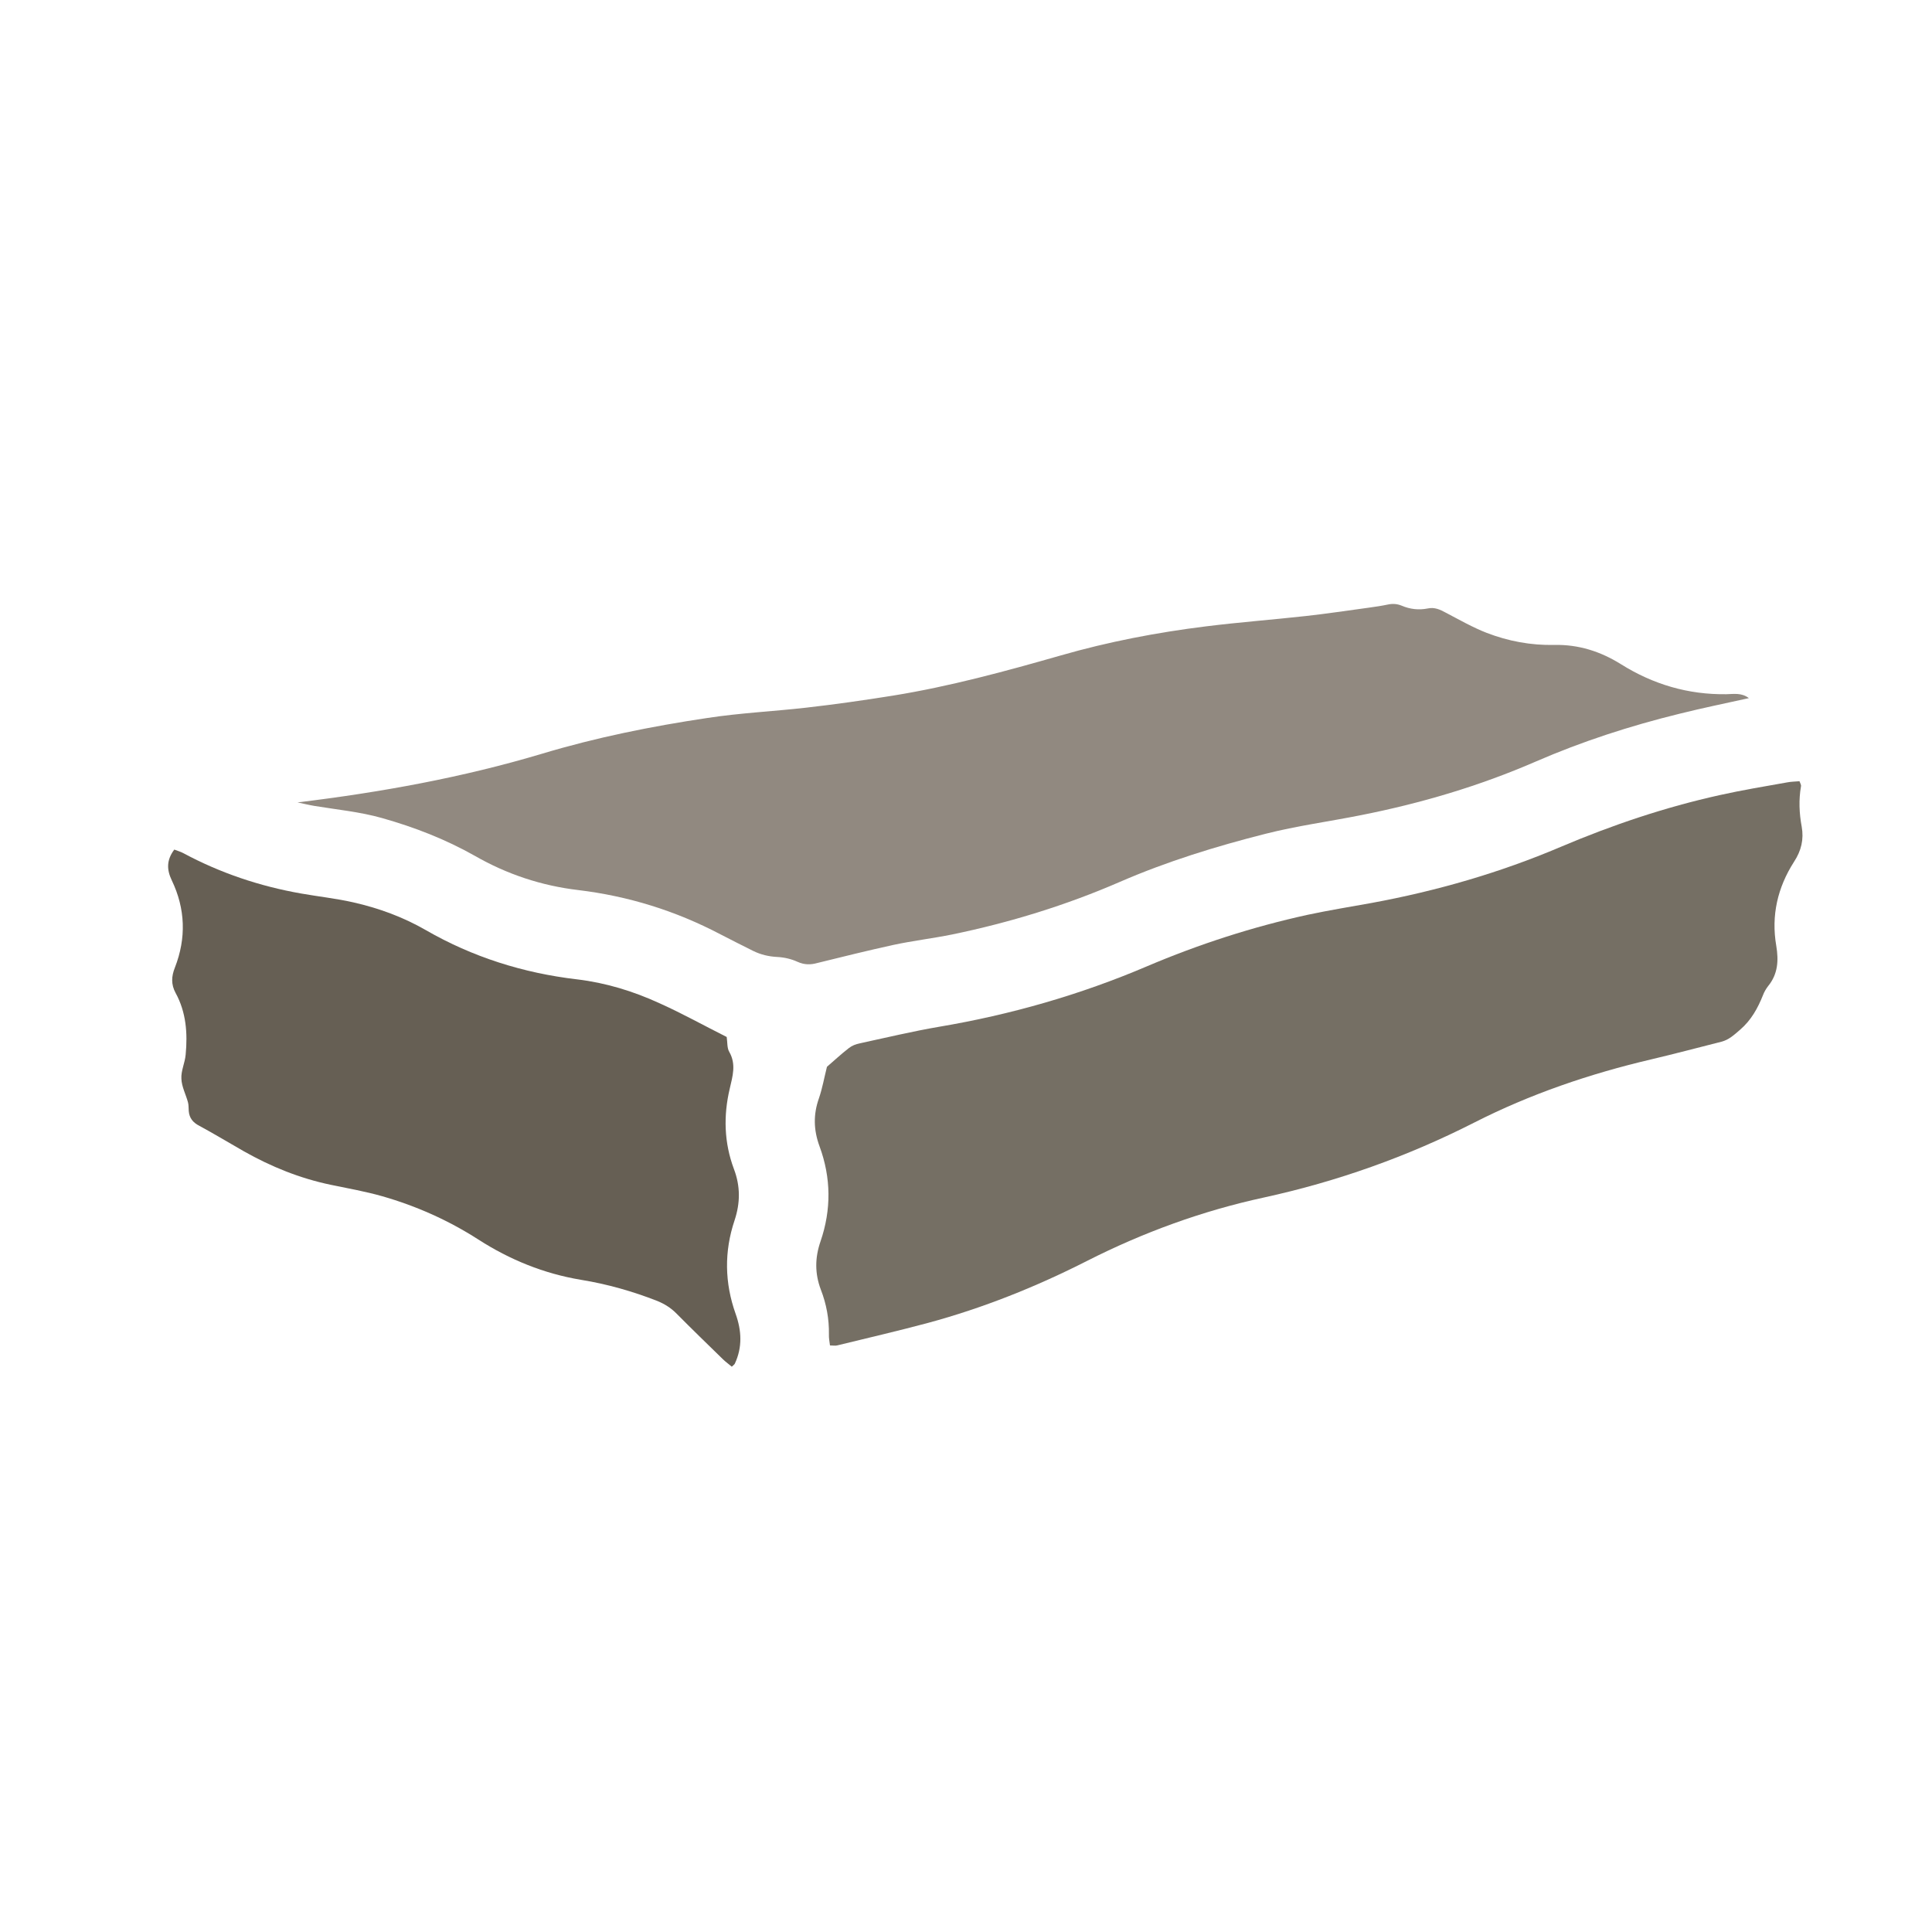
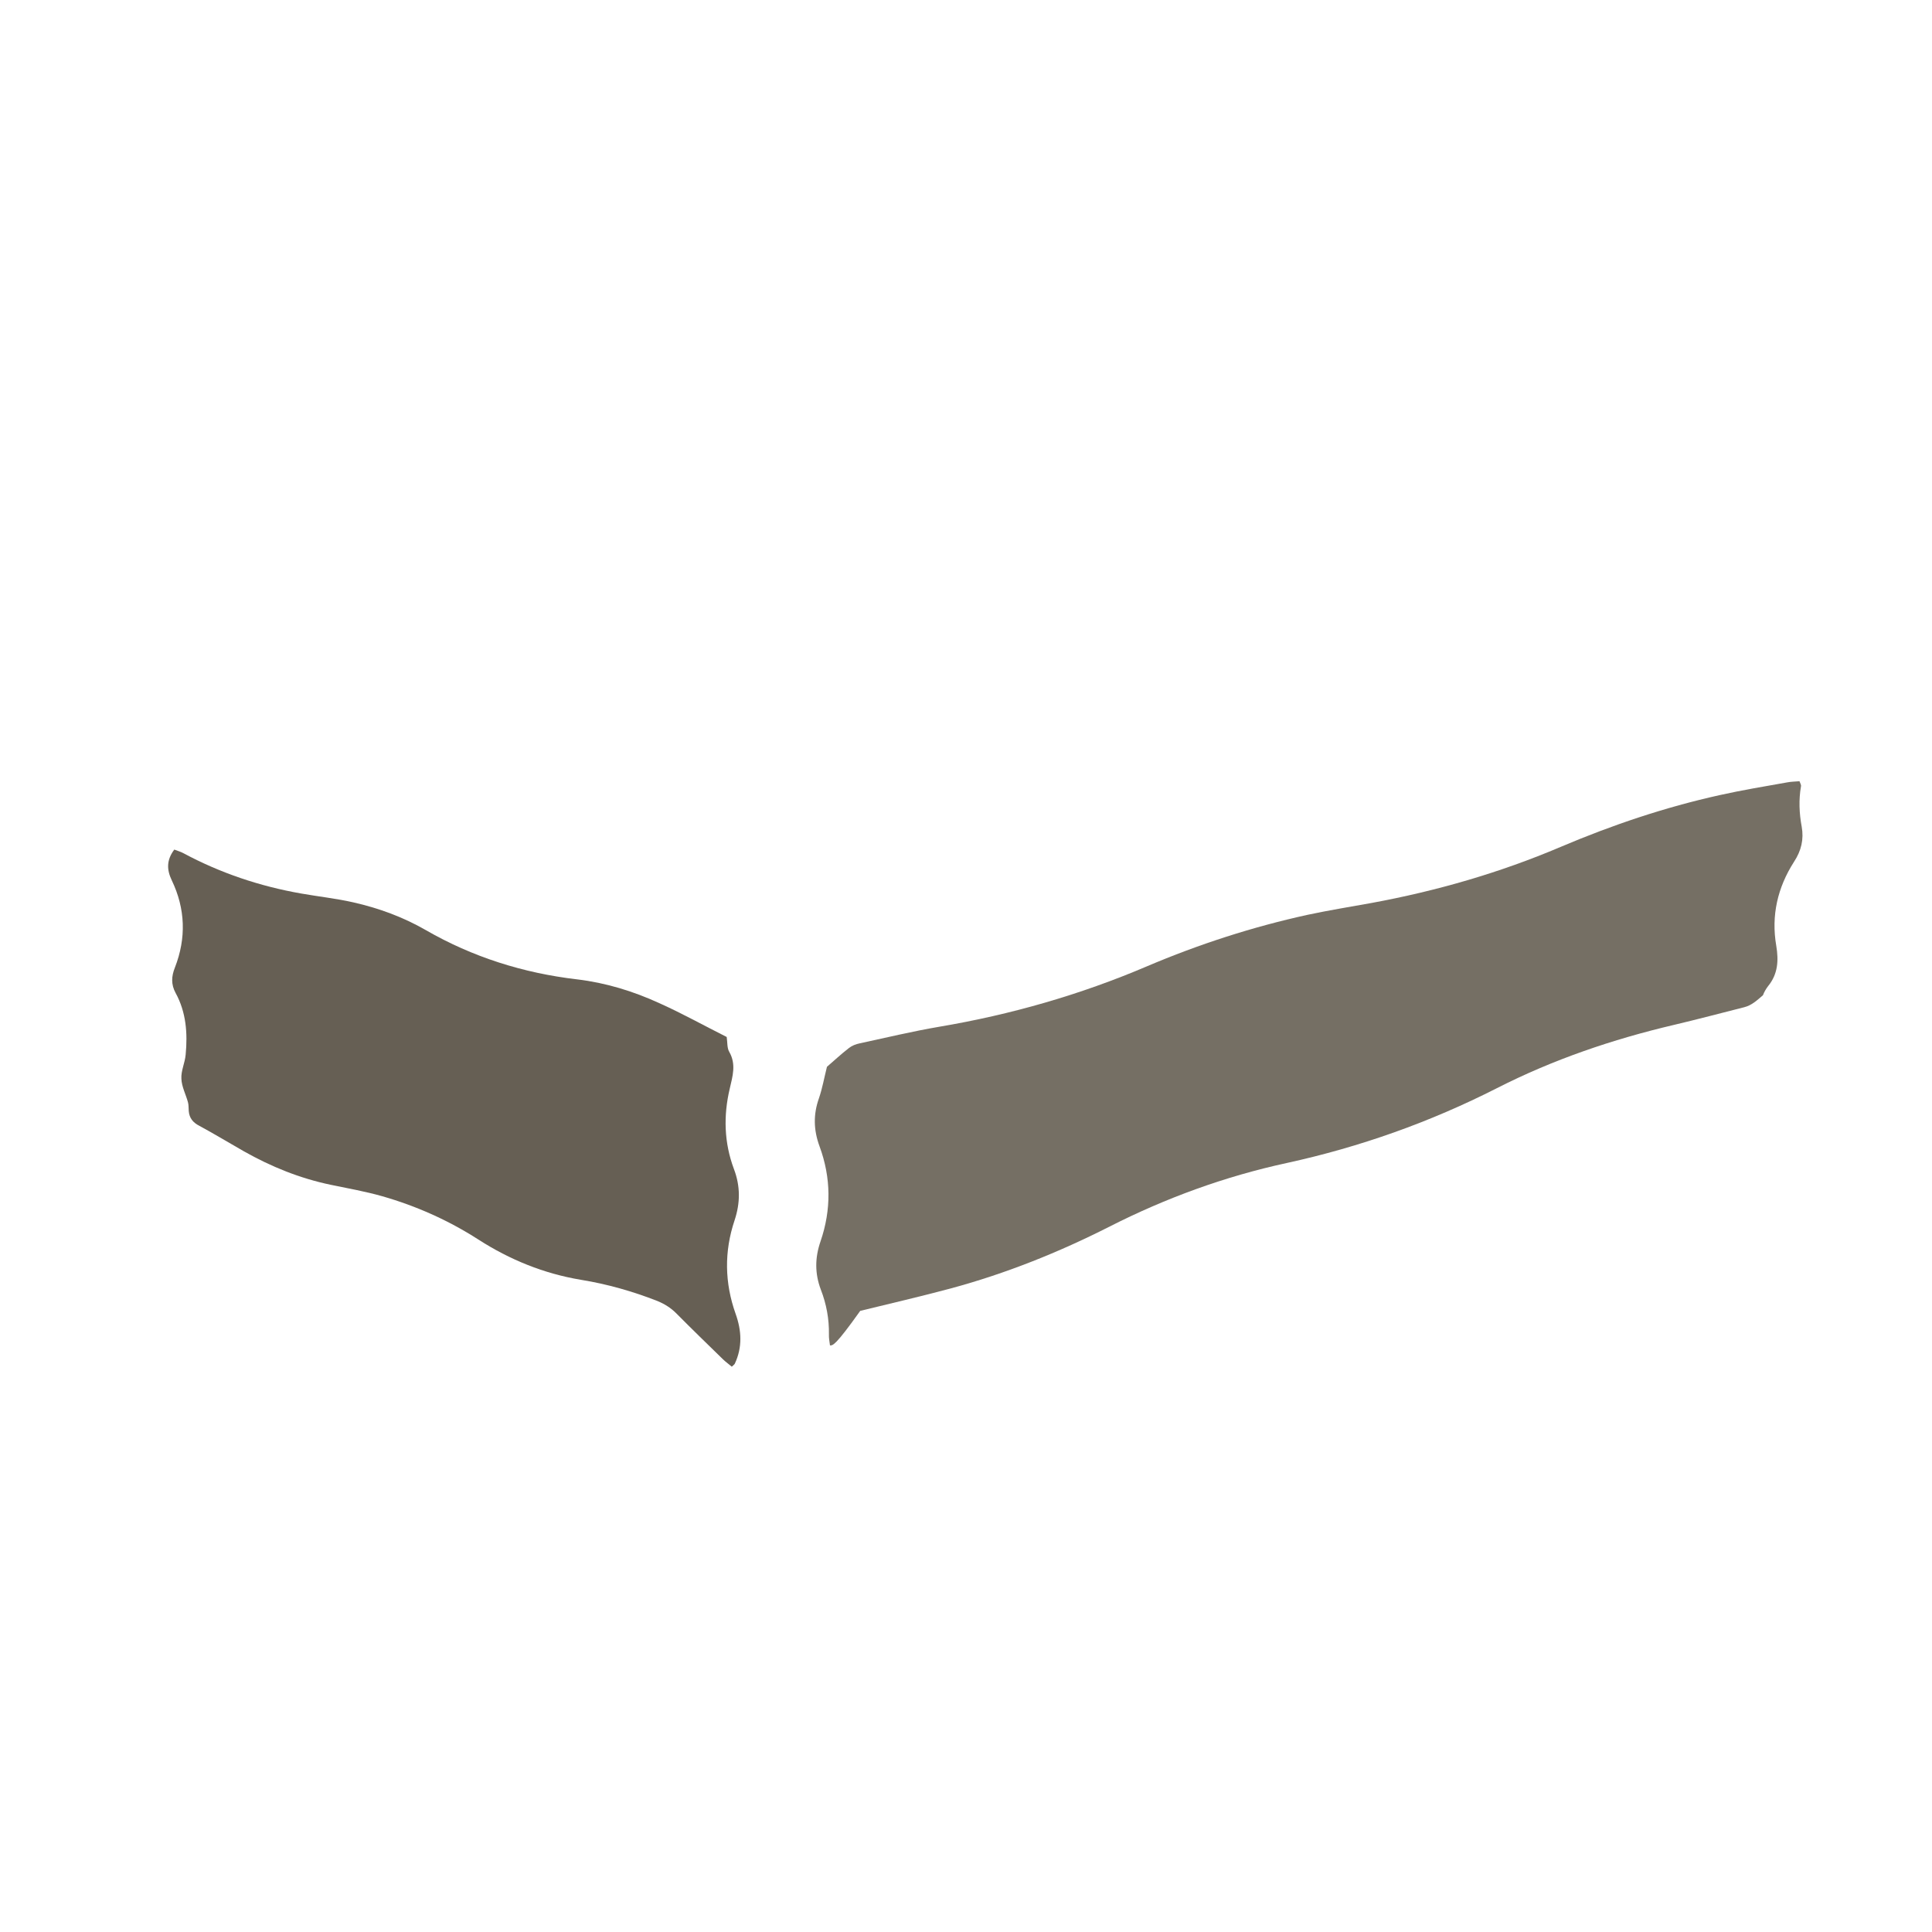
<svg xmlns="http://www.w3.org/2000/svg" version="1.1" id="Layer_1" x="0px" y="0px" width="100px" height="100px" viewBox="0 0 100 100" enable-background="new 0 0 100 100" xml:space="preserve">
  <g>
-     <path fill-rule="evenodd" clip-rule="evenodd" fill="#756F64" d="M42.959,69.639c-0.027-0.215-0.062-0.389-0.054-0.567   c0.014-0.8-0.13-1.577-0.418-2.319c-0.316-0.834-0.31-1.65-0.017-2.499c0.563-1.639,0.55-3.292-0.051-4.921   c-0.31-0.842-0.33-1.646-0.03-2.489c0.177-0.517,0.272-1.062,0.414-1.627c0.354-0.305,0.728-0.653,1.136-0.97   c0.155-0.123,0.359-0.204,0.571-0.246c1.366-0.293,2.726-0.622,4.108-0.857c3.7-0.625,7.291-1.654,10.737-3.123   c2.701-1.149,5.476-2.046,8.332-2.672c1.096-0.233,2.211-0.415,3.312-0.613c3.365-0.62,6.633-1.563,9.774-2.898   c2.671-1.135,5.401-2.054,8.233-2.682c1.152-0.257,2.326-0.452,3.492-0.659c0.204-0.041,0.418-0.041,0.643-0.061   c0.037,0.106,0.096,0.19,0.078,0.265c-0.122,0.697-0.092,1.396,0.037,2.089c0.116,0.654-0.02,1.238-0.395,1.812   c-0.854,1.333-1.193,2.787-0.921,4.358c0.126,0.756,0.085,1.457-0.418,2.074c-0.112,0.145-0.208,0.308-0.272,0.479   c-0.271,0.68-0.611,1.292-1.183,1.786c-0.313,0.268-0.579,0.522-0.97,0.621c-1.211,0.306-2.417,0.627-3.627,0.912   c-3.188,0.748-6.262,1.795-9.173,3.277c-3.464,1.76-7.081,3.045-10.878,3.874c-3.188,0.69-6.248,1.806-9.159,3.284   c-2.639,1.34-5.38,2.438-8.237,3.209c-1.551,0.415-3.12,0.779-4.681,1.16C43.231,69.667,43.109,69.639,42.959,69.639z" />
-     <path fill-rule="evenodd" clip-rule="evenodd" fill="#918980" d="M15.401,41.532c4.327-0.525,8.533-1.287,12.654-2.519   c2.802-0.843,5.662-1.418,8.559-1.851c1.687-0.258,3.394-0.34,5.083-0.53c1.507-0.171,3.017-0.386,4.516-0.626   c2.952-0.476,5.825-1.261,8.694-2.081c2.456-0.707,4.973-1.19,7.508-1.504c1.722-0.215,3.449-0.345,5.176-0.536   c1.088-0.119,2.17-0.286,3.258-0.432c0.327-0.045,0.662-0.094,0.989-0.163c0.249-0.054,0.48-0.035,0.707,0.057   c0.44,0.188,0.889,0.239,1.351,0.147c0.363-0.078,0.64,0.058,0.939,0.218c0.702,0.368,1.396,0.765,2.121,1.047   c1.115,0.428,2.285,0.649,3.491,0.622c1.253-0.027,2.39,0.333,3.452,0.997c1.663,1.042,3.476,1.582,5.458,1.554   c0.37-0.007,0.785-0.089,1.165,0.203c-1.233,0.272-2.426,0.517-3.6,0.81c-2.547,0.626-5.033,1.43-7.441,2.477   c-2.914,1.265-5.943,2.16-9.062,2.775c-1.631,0.326-3.297,0.549-4.916,0.96c-2.563,0.649-5.093,1.428-7.527,2.484   c-2.8,1.218-5.707,2.109-8.689,2.726c-1.018,0.206-2.051,0.327-3.058,0.544c-1.308,0.287-2.604,0.607-3.903,0.928   c-0.374,0.105-0.687,0.105-1.054-0.059c-0.32-0.147-0.693-0.231-1.047-0.248c-0.443-0.023-0.843-0.12-1.231-0.308   c-0.571-0.287-1.143-0.571-1.707-0.865c-2.32-1.218-4.768-1.979-7.366-2.291c-1.891-0.224-3.68-0.816-5.339-1.768   c-1.52-0.859-3.128-1.484-4.807-1.958c-1.146-0.324-2.33-0.435-3.5-0.628C15.986,41.666,15.695,41.594,15.401,41.532z" />
+     <path fill-rule="evenodd" clip-rule="evenodd" fill="#756F64" d="M42.959,69.639c-0.027-0.215-0.062-0.389-0.054-0.567   c0.014-0.8-0.13-1.577-0.418-2.319c-0.316-0.834-0.31-1.65-0.017-2.499c0.563-1.639,0.55-3.292-0.051-4.921   c-0.31-0.842-0.33-1.646-0.03-2.489c0.177-0.517,0.272-1.062,0.414-1.627c0.354-0.305,0.728-0.653,1.136-0.97   c0.155-0.123,0.359-0.204,0.571-0.246c1.366-0.293,2.726-0.622,4.108-0.857c3.7-0.625,7.291-1.654,10.737-3.123   c2.701-1.149,5.476-2.046,8.332-2.672c1.096-0.233,2.211-0.415,3.312-0.613c3.365-0.62,6.633-1.563,9.774-2.898   c2.671-1.135,5.401-2.054,8.233-2.682c1.152-0.257,2.326-0.452,3.492-0.659c0.204-0.041,0.418-0.041,0.643-0.061   c0.037,0.106,0.096,0.19,0.078,0.265c-0.122,0.697-0.092,1.396,0.037,2.089c0.116,0.654-0.02,1.238-0.395,1.812   c-0.854,1.333-1.193,2.787-0.921,4.358c0.126,0.756,0.085,1.457-0.418,2.074c-0.112,0.145-0.208,0.308-0.272,0.479   c-0.313,0.268-0.579,0.522-0.97,0.621c-1.211,0.306-2.417,0.627-3.627,0.912   c-3.188,0.748-6.262,1.795-9.173,3.277c-3.464,1.76-7.081,3.045-10.878,3.874c-3.188,0.69-6.248,1.806-9.159,3.284   c-2.639,1.34-5.38,2.438-8.237,3.209c-1.551,0.415-3.12,0.779-4.681,1.16C43.231,69.667,43.109,69.639,42.959,69.639z" />
    <path fill-rule="evenodd" clip-rule="evenodd" fill="#665F54" d="M37.614,53.674c0.041,0.291,0.017,0.571,0.128,0.762   c0.375,0.652,0.177,1.265,0.027,1.922c-0.327,1.388-0.292,2.785,0.217,4.145c0.34,0.895,0.334,1.759,0.035,2.662   c-0.544,1.619-0.514,3.24,0.055,4.839c0.312,0.874,0.354,1.724-0.038,2.57c-0.017,0.051-0.079,0.082-0.16,0.166   c-0.149-0.129-0.319-0.247-0.462-0.388c-0.809-0.788-1.618-1.573-2.41-2.372c-0.286-0.288-0.612-0.489-0.982-0.642   c-1.279-0.501-2.595-0.875-3.956-1.096c-1.914-0.32-3.676-1.035-5.308-2.084c-1.547-0.994-3.21-1.736-4.974-2.241   c-0.875-0.249-1.778-0.408-2.669-0.593c-1.593-0.332-3.08-0.934-4.499-1.736c-0.762-0.434-1.515-0.891-2.29-1.311   c-0.336-0.17-0.527-0.4-0.558-0.768c-0.014-0.15,0-0.312-0.041-0.457c-0.109-0.402-0.327-0.809-0.34-1.217   c-0.027-0.408,0.187-0.828,0.221-1.251c0.105-1.102,0.027-2.19-0.521-3.19c-0.241-0.444-0.218-0.858-0.036-1.314   c0.594-1.523,0.544-3.043-0.163-4.516c-0.263-0.55-0.277-1.046,0.131-1.59c0.149,0.061,0.316,0.103,0.467,0.184   c1.917,1.029,3.958,1.714,6.102,2.09c0.899,0.159,1.811,0.256,2.698,0.458c1.306,0.295,2.567,0.755,3.74,1.429   c2.425,1.4,5.05,2.228,7.832,2.555c1.502,0.178,2.927,0.617,4.284,1.241C35.302,52.451,36.423,53.076,37.614,53.674z" />
  </g>
</svg>